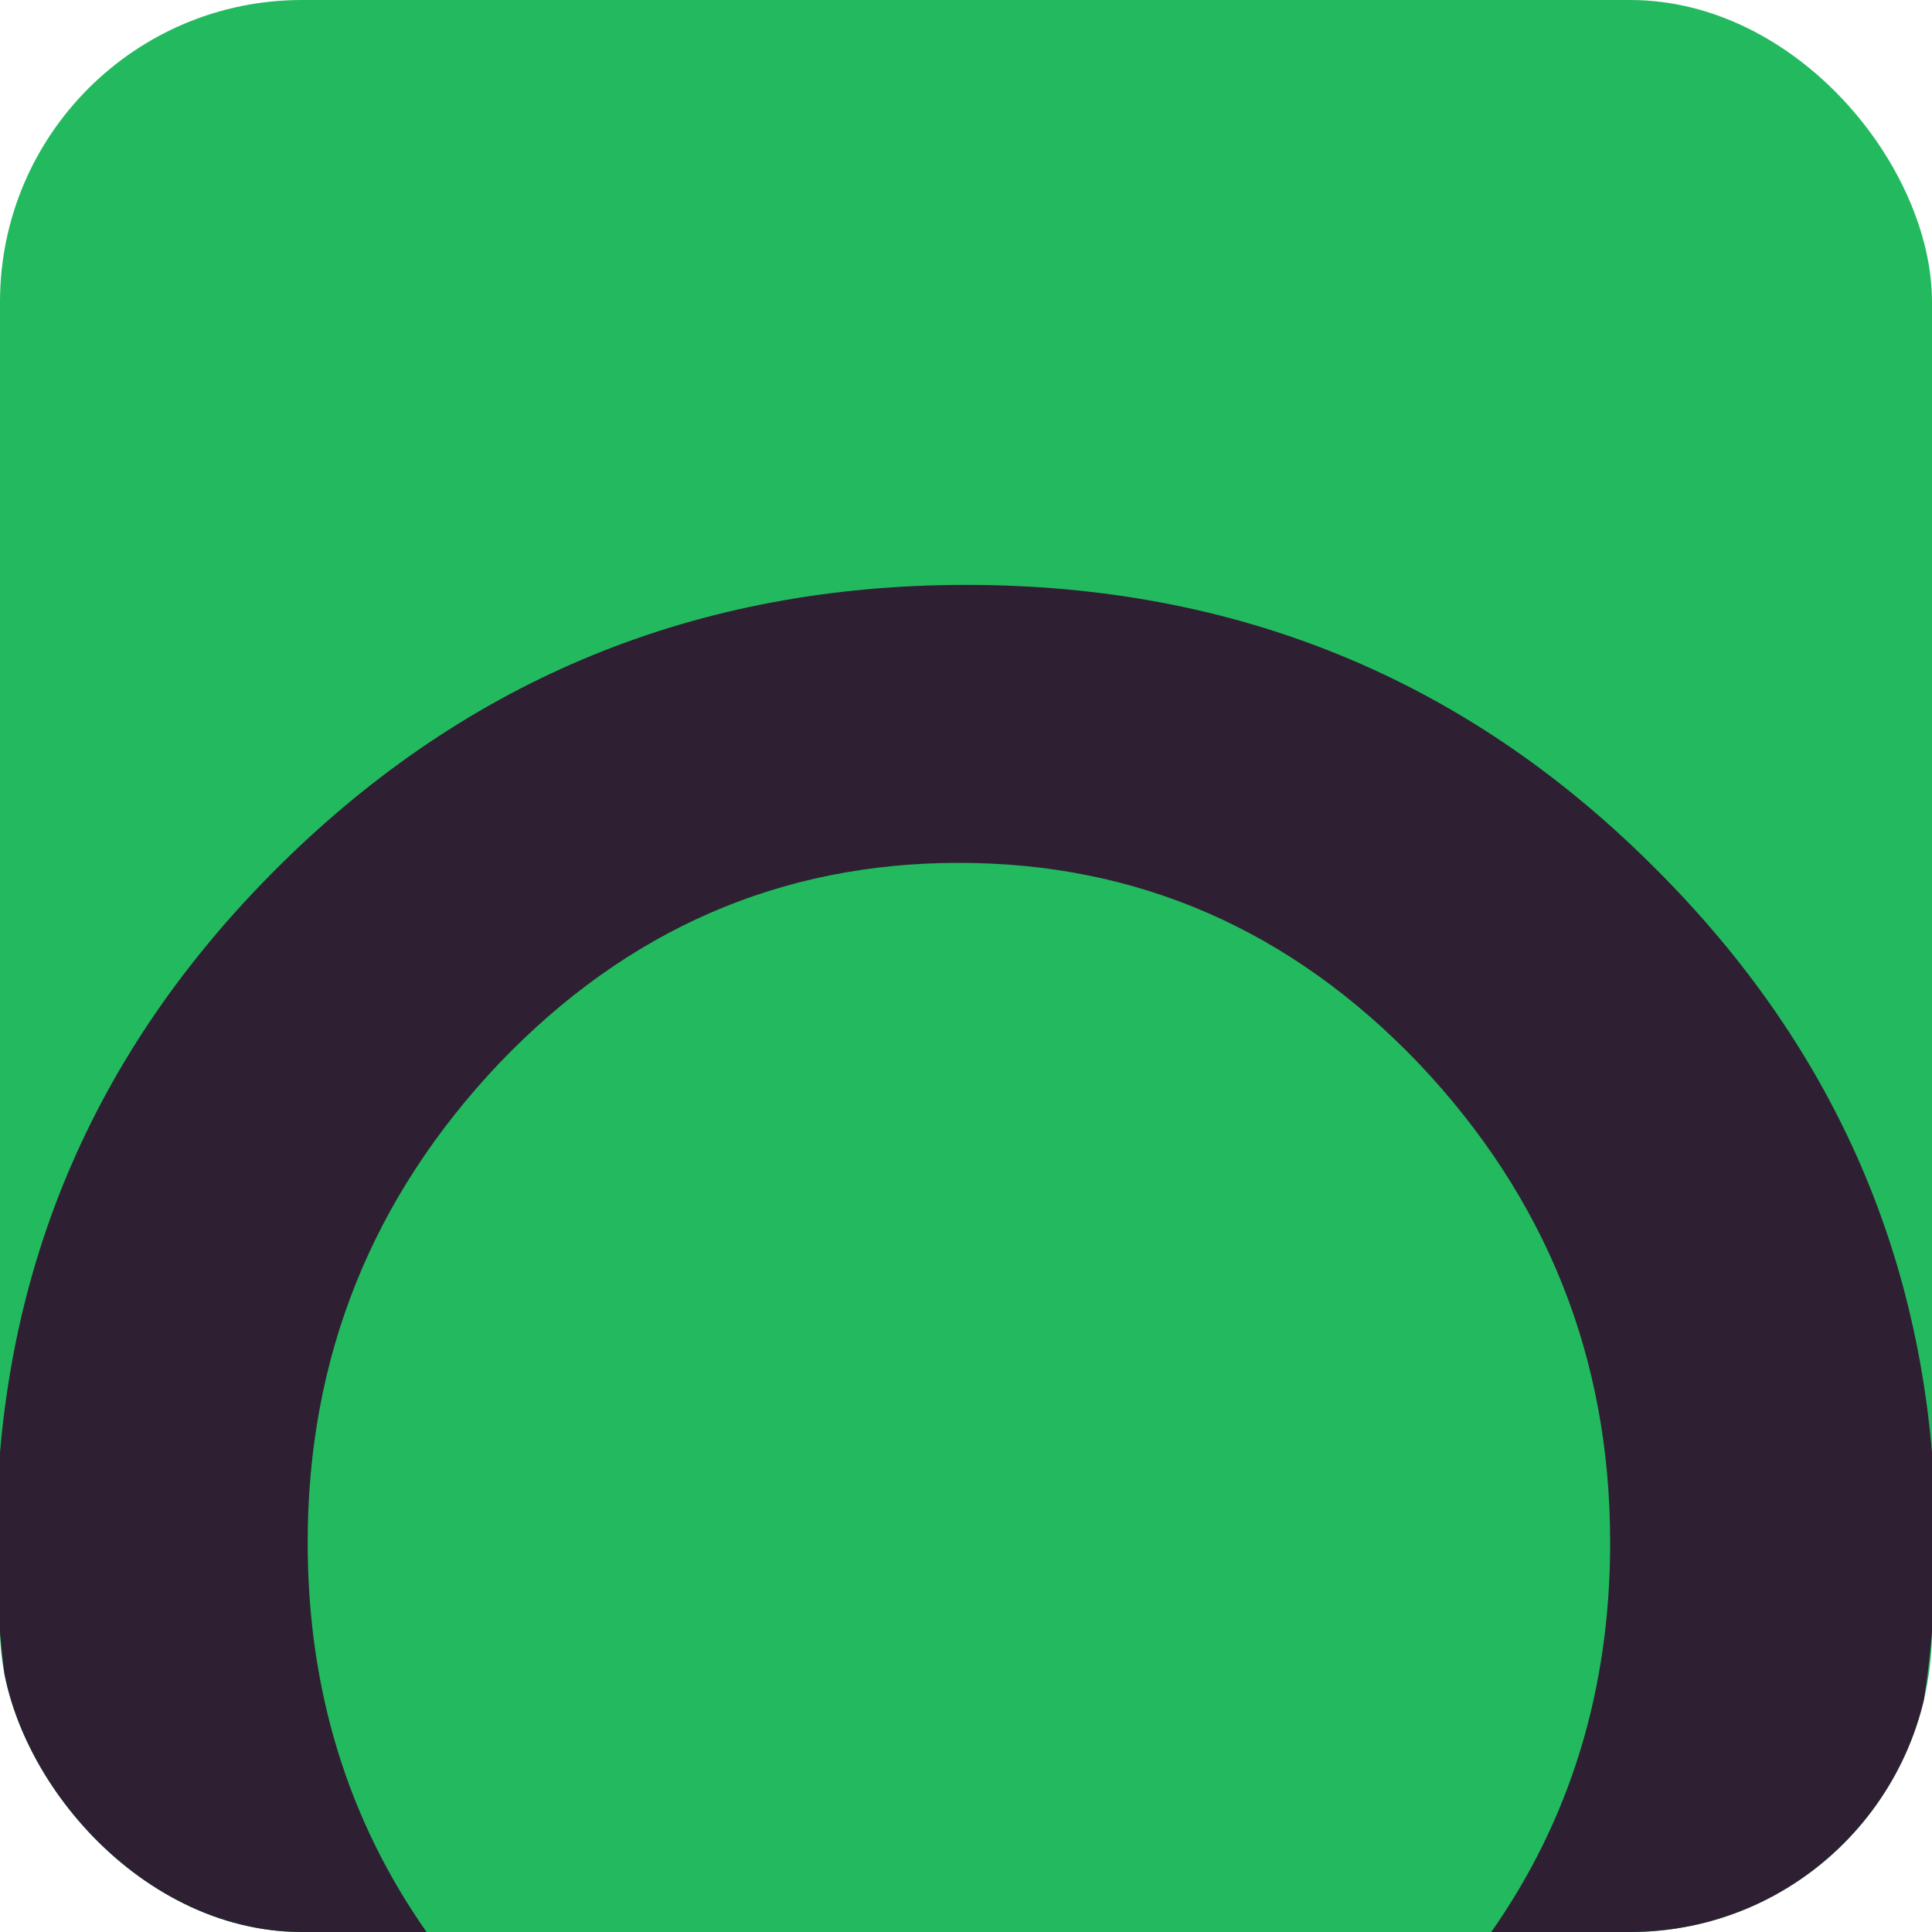
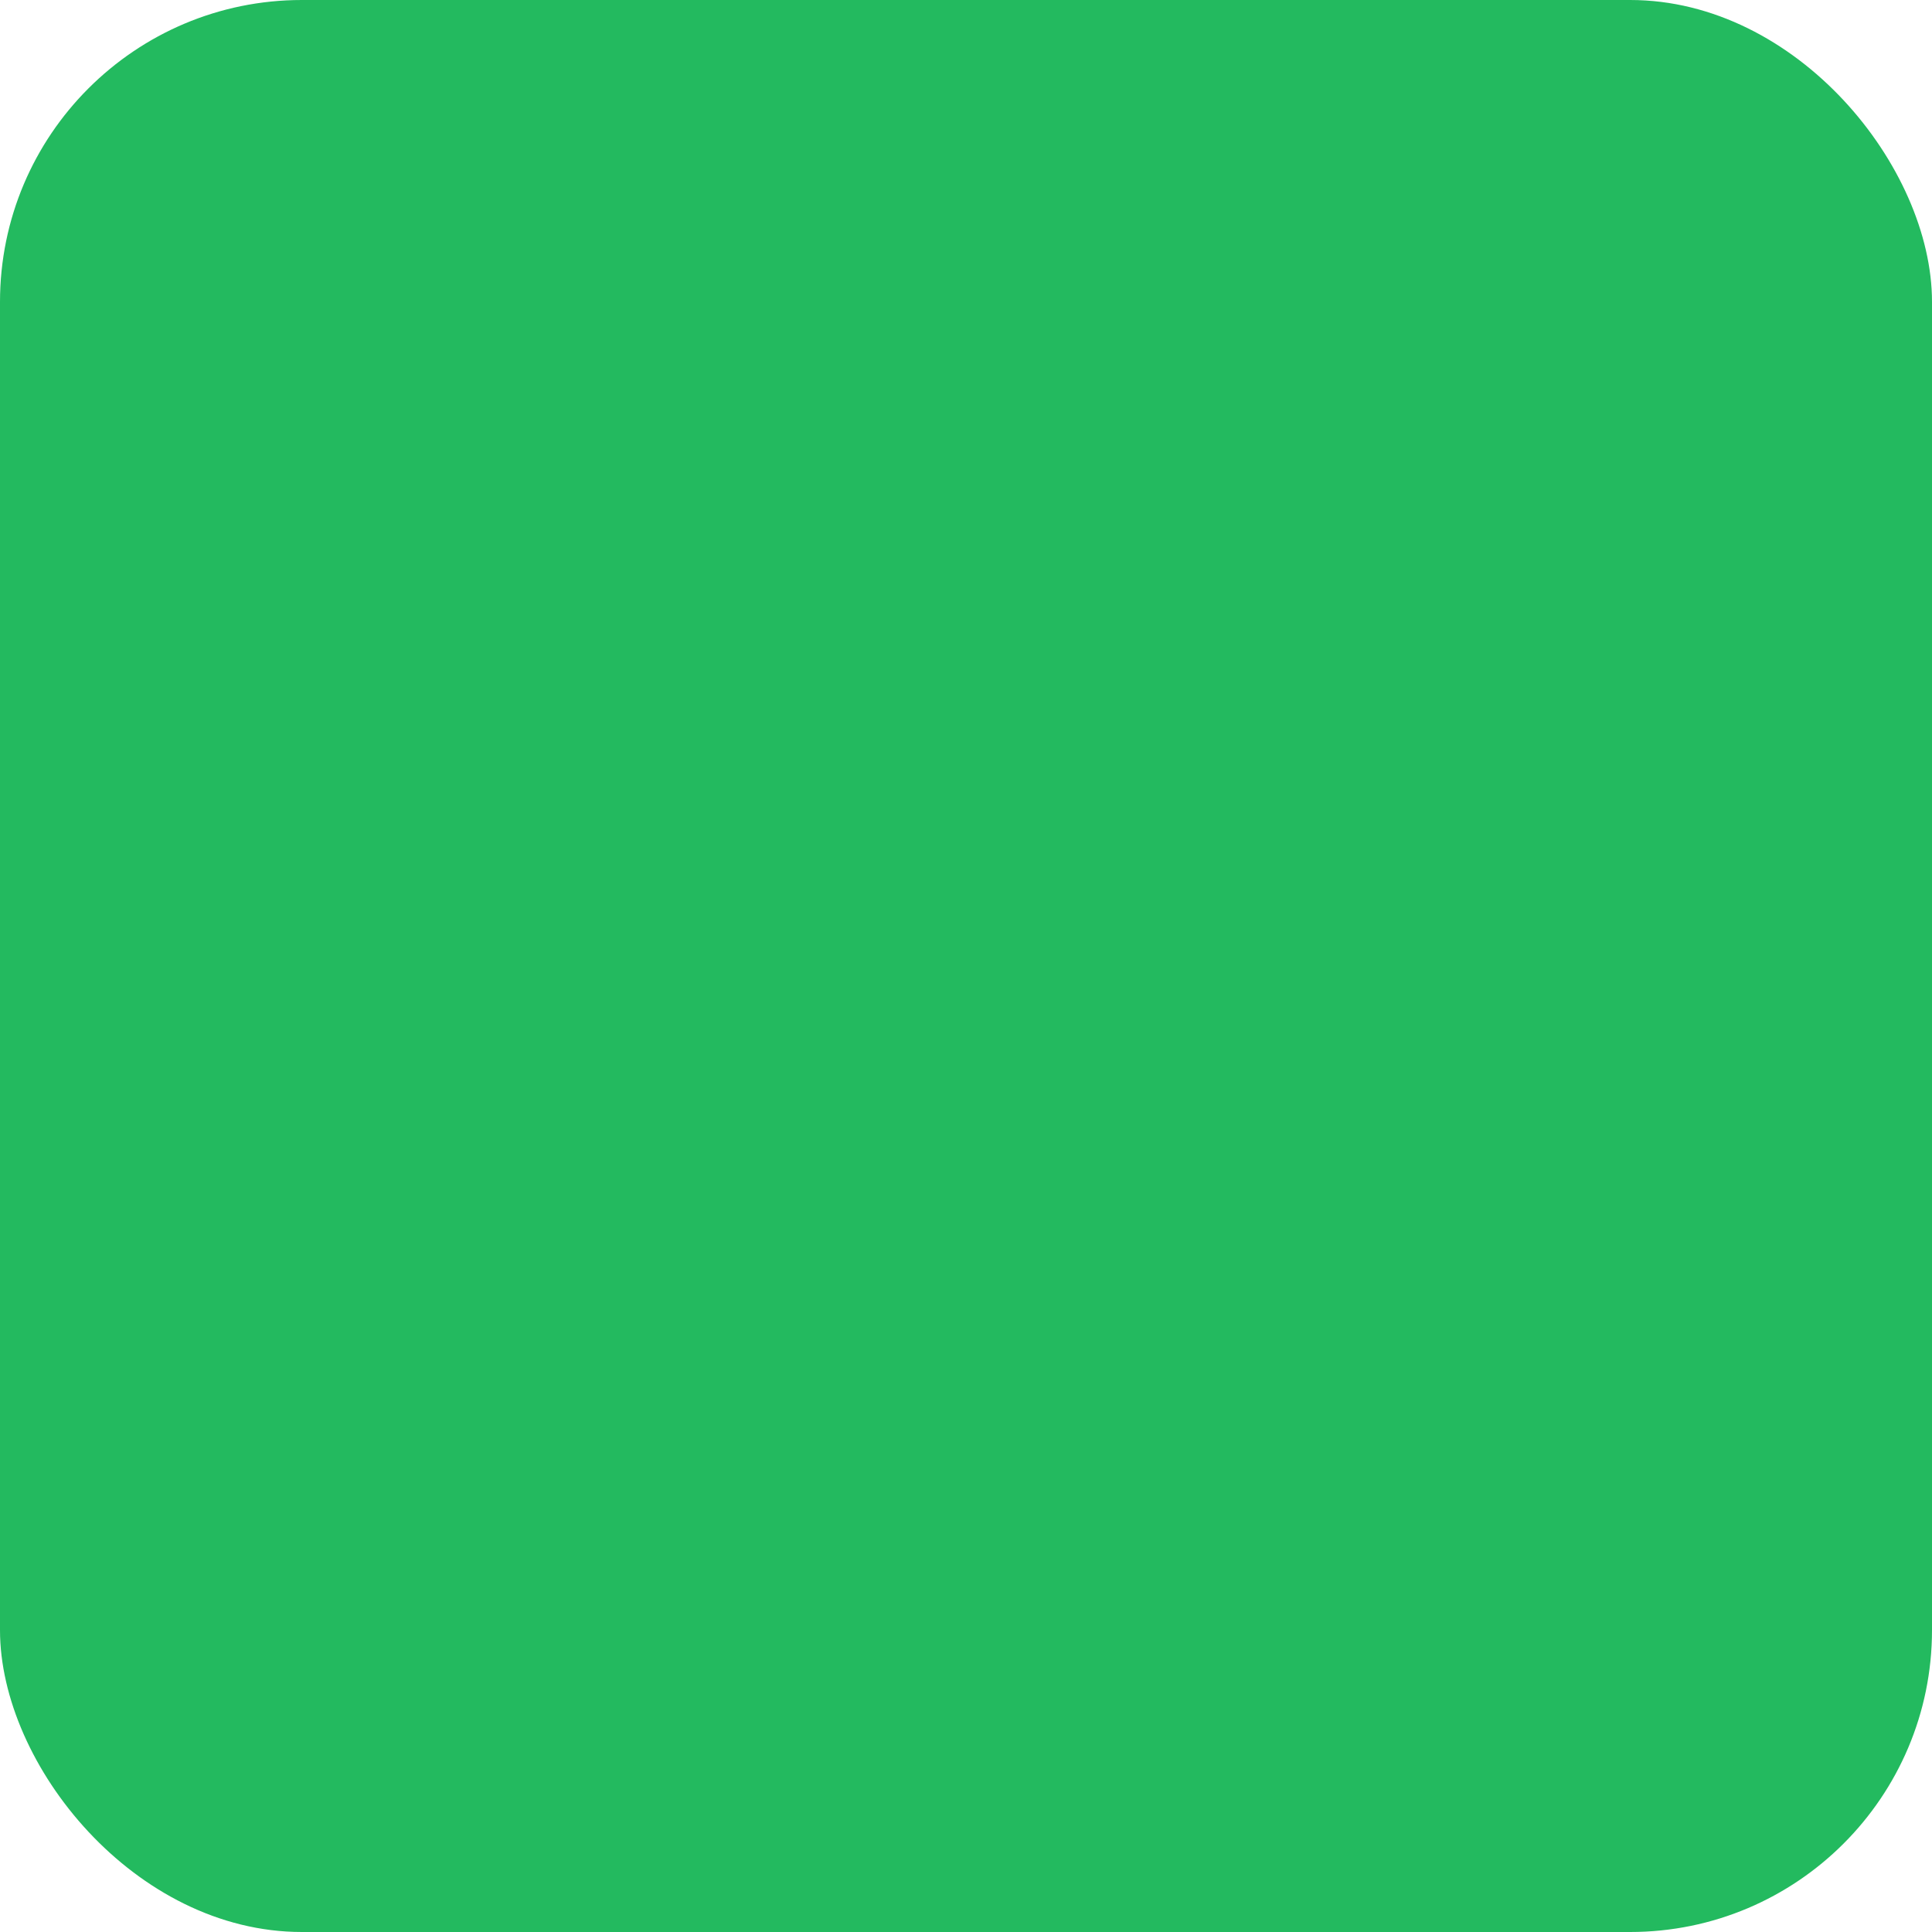
<svg xmlns="http://www.w3.org/2000/svg" width="512" height="512" viewBox="0 0 512 512" fill="none">
  <g clip-path="url(#clip0)">
    <rect width="512" height="512" rx="80" fill="#23BA5F" />
-     <path fill-rule="evenodd" clip-rule="evenodd" d="M-1 408.785C-1 338.722 24.043 278.909 74.13 229.346C124.217 179.782 184.84 155 256 155C327.465 155 388.089 179.782 437.87 229.346C487.957 278.909 513 338.722 513 408.785C513 446.958 505.565 482.089 490.697 514.178C490.399 514.819 489.755 515.228 489.047 515.228H396.493C394.998 515.228 394.132 513.525 394.993 512.303C416.136 482.278 426.708 447.772 426.708 408.784C426.708 359.796 409.766 317.438 375.882 281.709C341.998 246.349 301.412 228.669 254.124 228.669C206.835 228.669 166.249 246.349 132.365 281.709C98.481 317.438 81.54 359.796 81.54 408.784C81.54 447.772 92.111 482.278 113.254 512.303C114.115 513.525 113.249 515.228 111.754 515.228H22.953C22.245 515.228 21.601 514.819 21.303 514.178C6.434 482.089 -1 446.958 -1 408.785Z" fill="#2E2032" />
  </g>
  <defs>
    <clipPath id="clip0">
      <rect width="512" height="512" rx="80" fill="white" />
    </clipPath>
  </defs>
</svg>